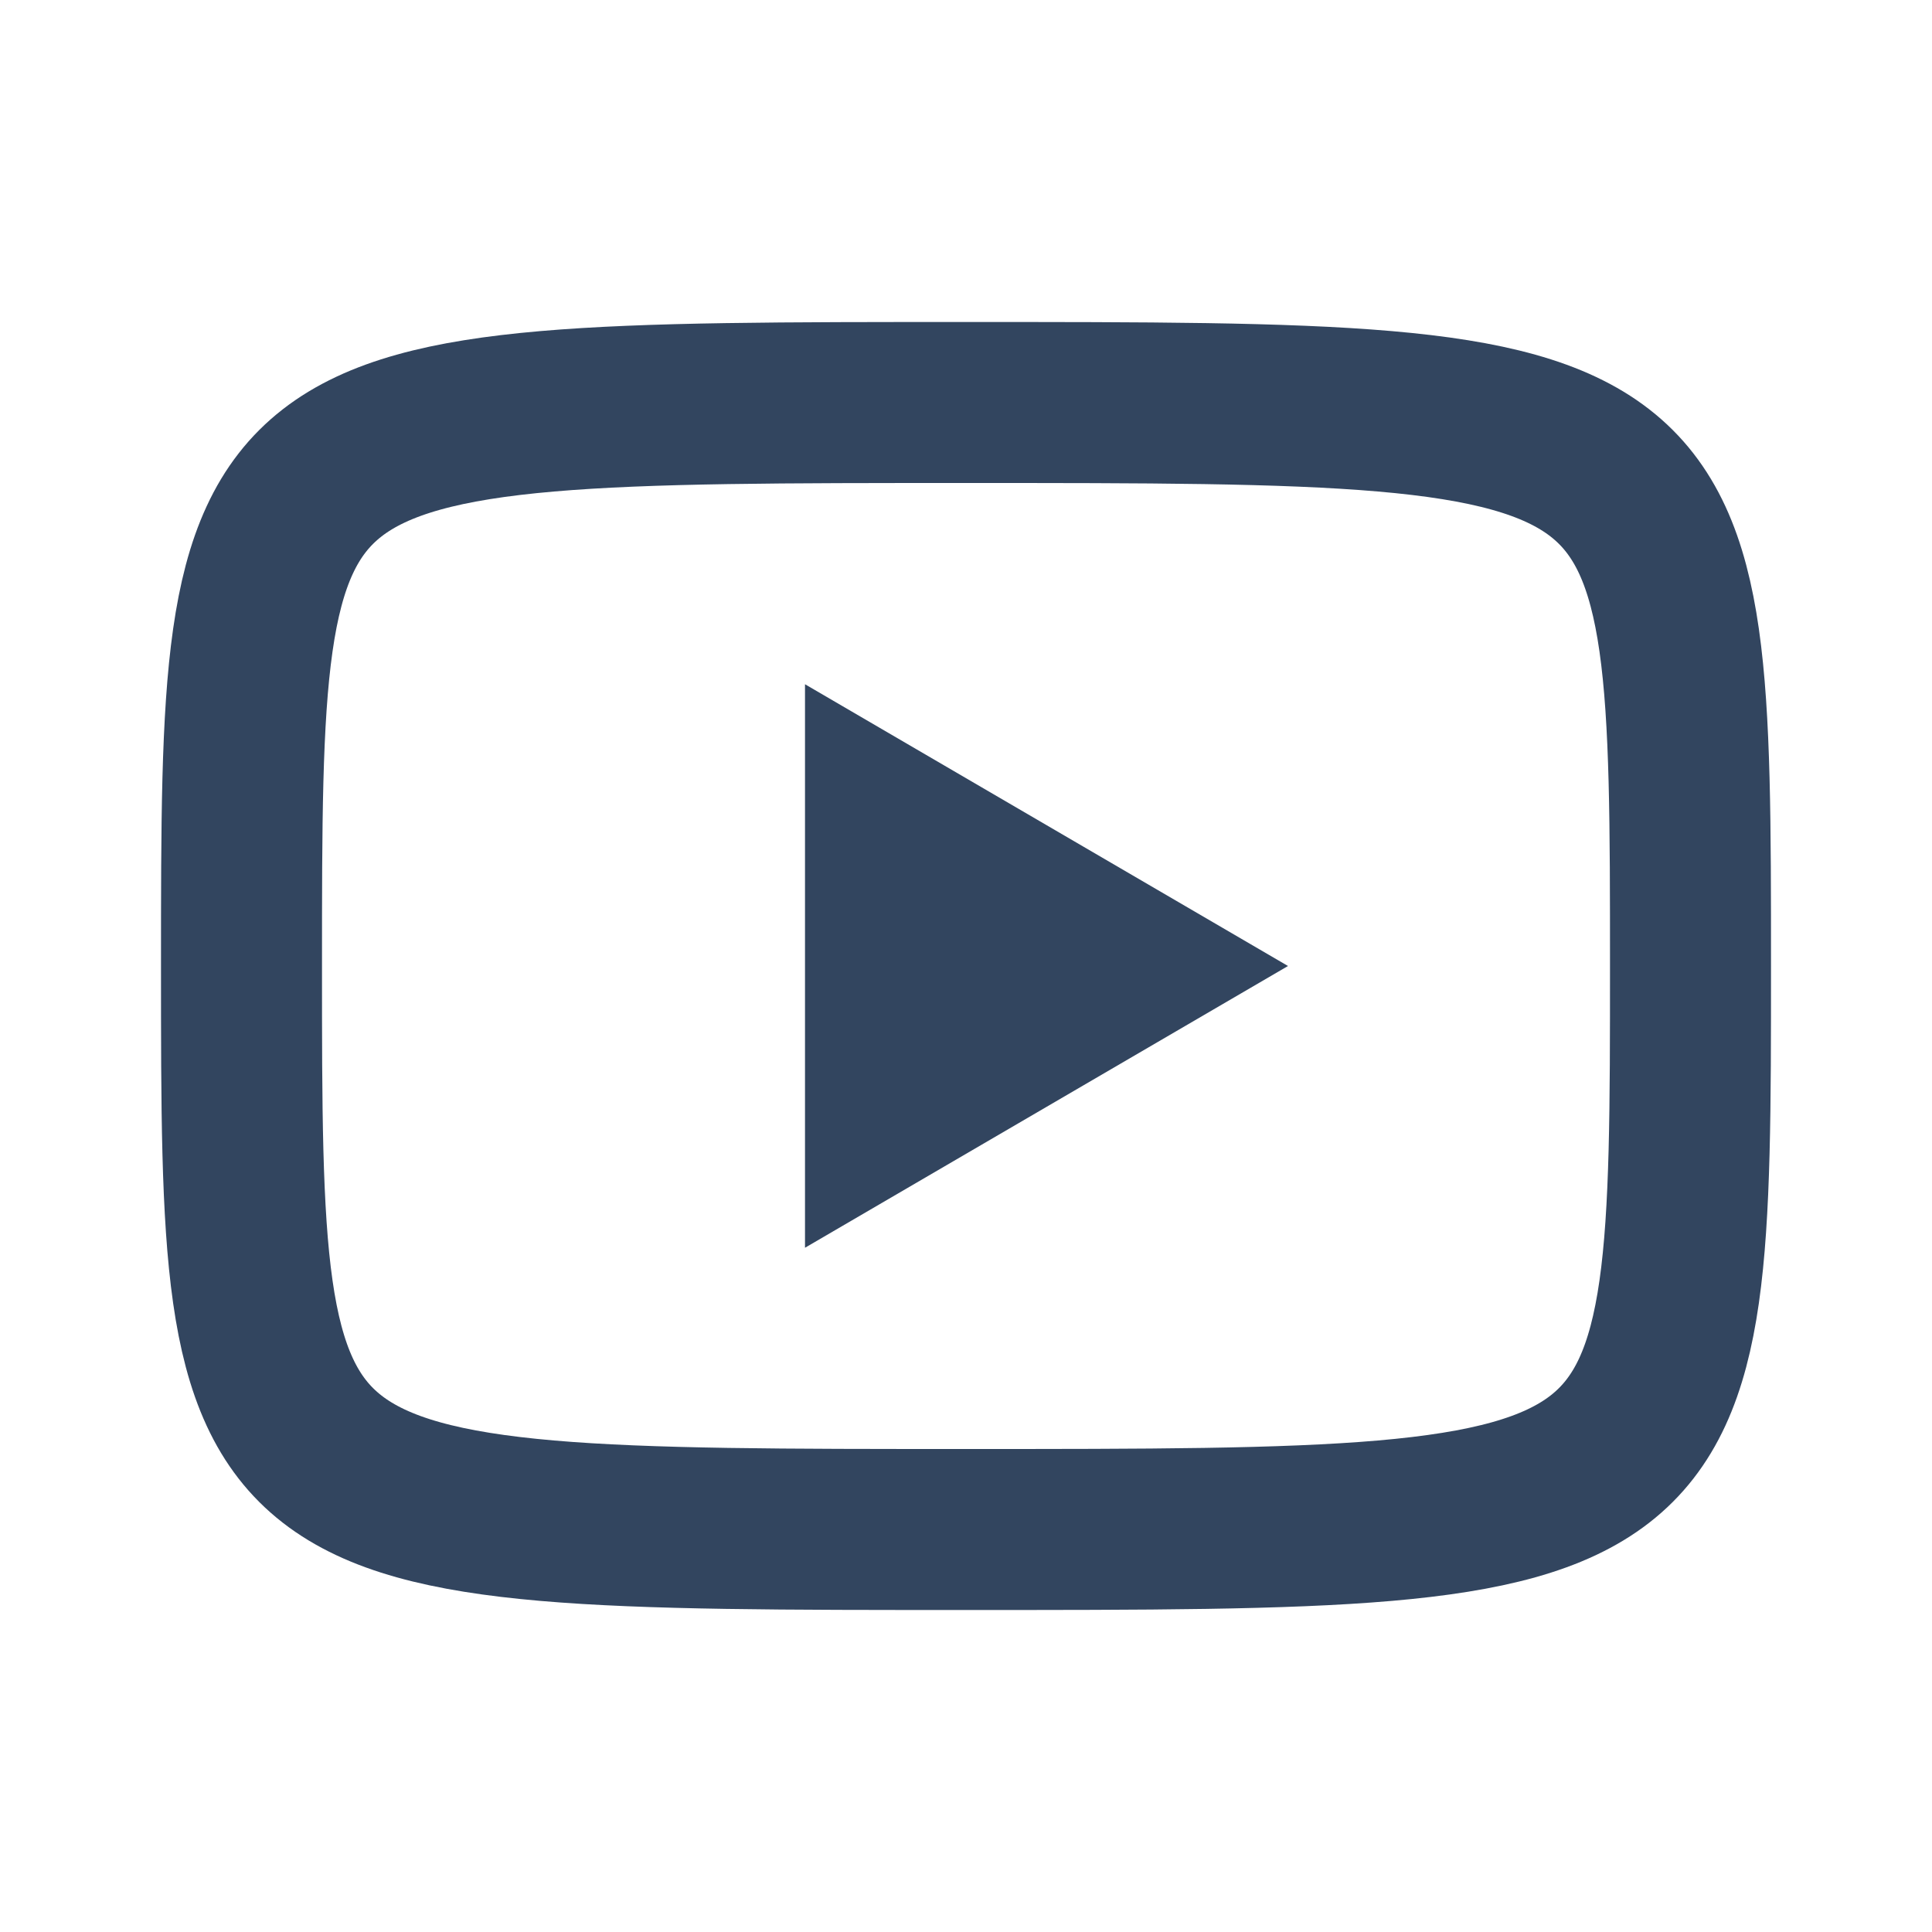
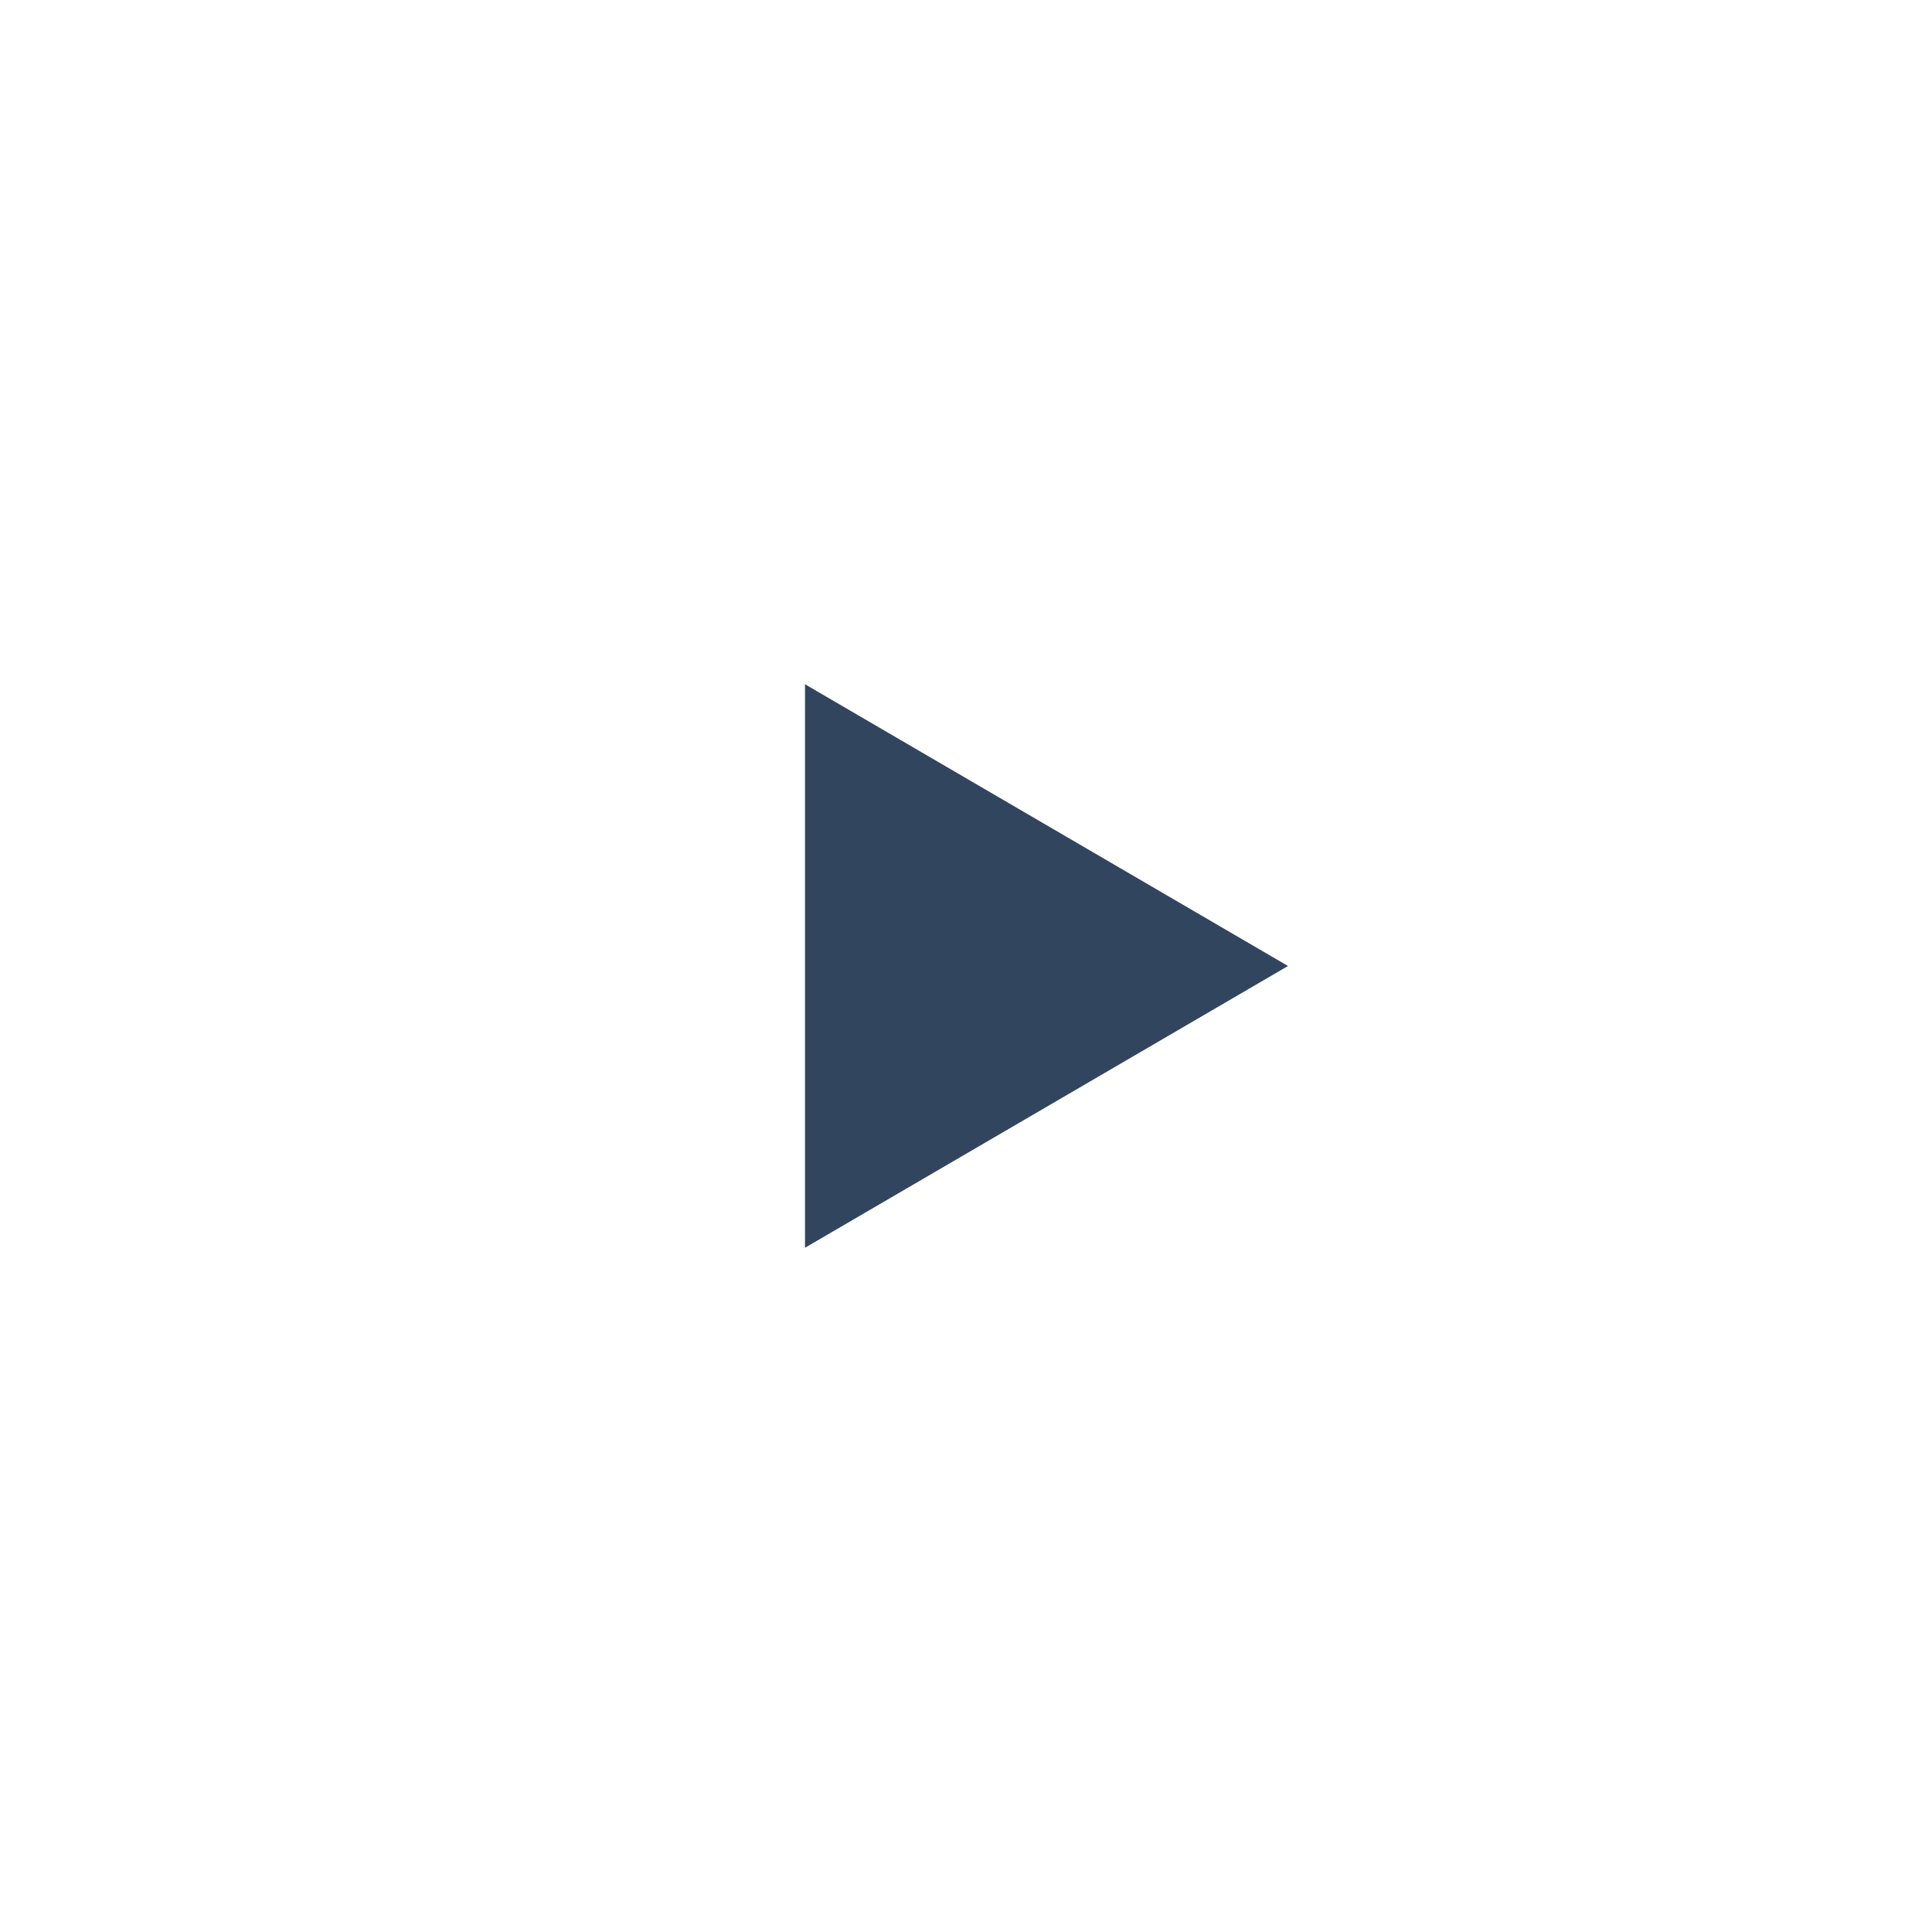
<svg xmlns="http://www.w3.org/2000/svg" width="24" height="24" viewBox="0 0 24 24" fill="none">
  <path d="M10 8.5L16 12L10 15.5V8.5Z" fill="#32455F" />
-   <path d="M12 5C21 5 21 5 21 12C21 19 21 19 12 19C3 19 3 19 3 12C3 5 3 5 12 5Z" stroke="#32455F" stroke-width="2" stroke-linecap="round" stroke-linejoin="round" />
</svg>